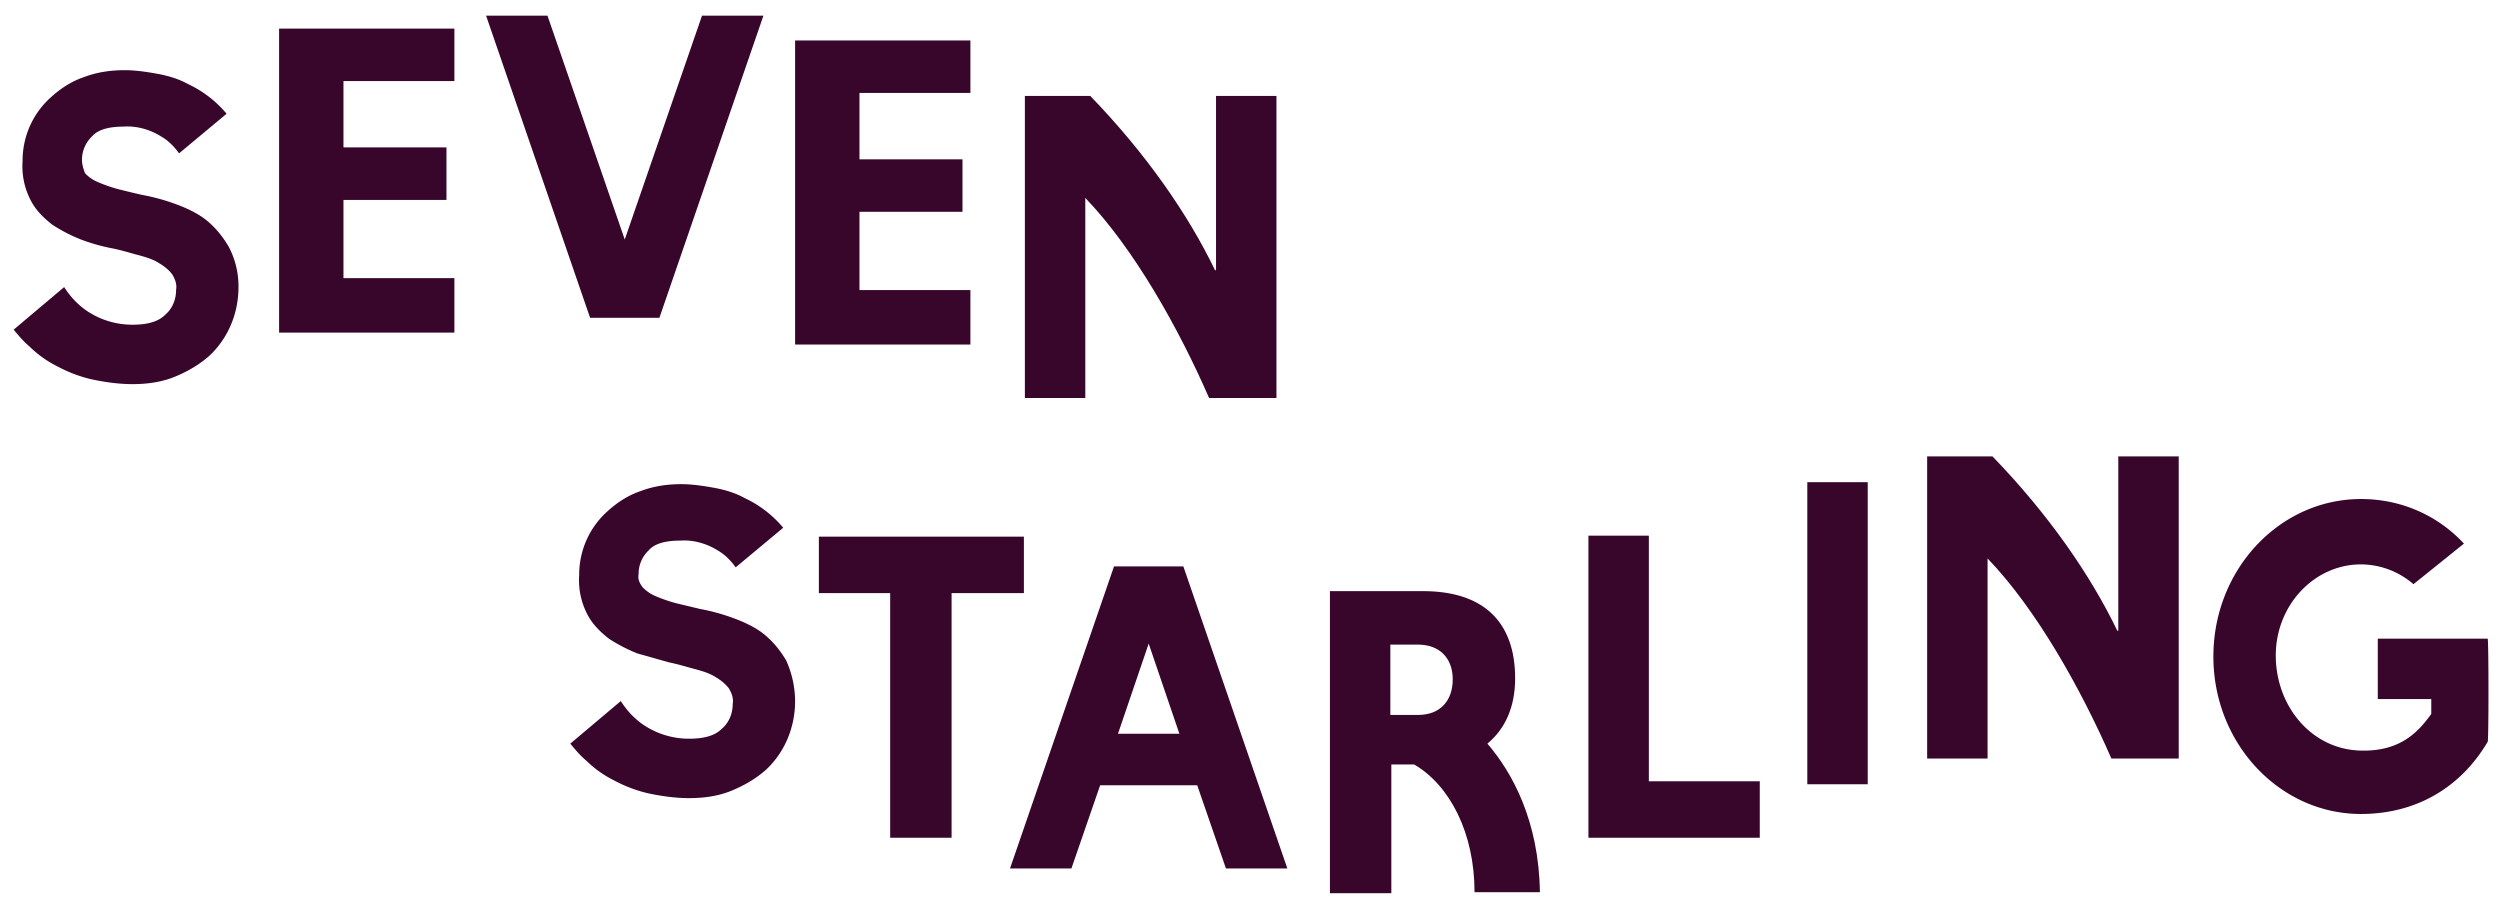
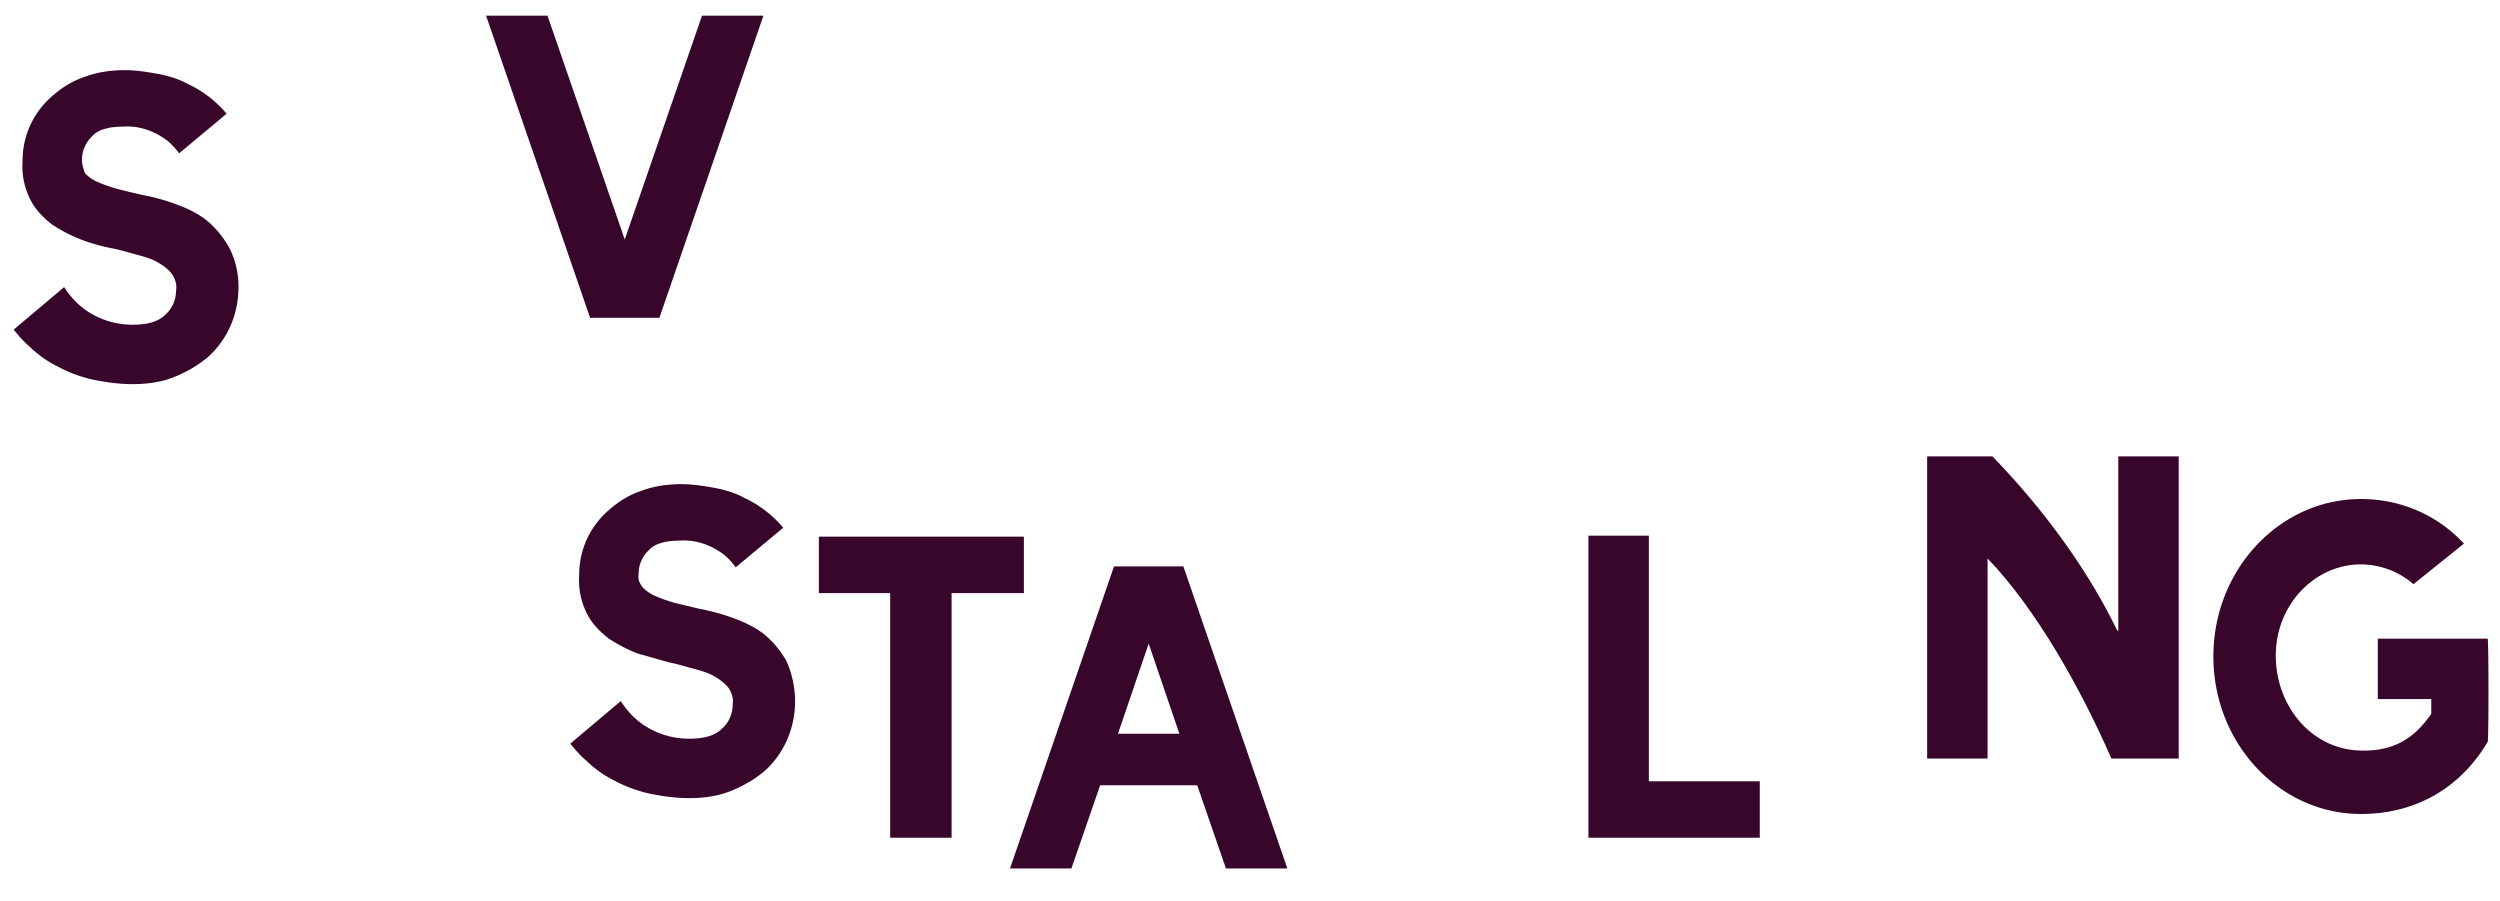
<svg xmlns="http://www.w3.org/2000/svg" width="2764.011" height="996.633" viewBox="0 0 2764.011 996.633">
  <polygon points="1132.014 593.327 905.347 593.327 905.347 655.743 984.188 655.743 984.188 926.211 1052.079 926.211 1052.079 655.743 1132.014 655.743 1132.014 593.327" fill="#38062b" />
  <path d="M1231.661,626.178,1116.684,960.157h67.891l31.755-91.981h107.312l31.755,91.981h67.891L1308.311,626.178Zm4.38,185.057,33.945-99.646,33.945,99.646Z" fill="#38062b" />
  <path d="M690.724,264.824,605.313,17.351h-67.89L652.4,351.33H729.05L844.026,17.351H776.135L744.38,109.332" fill="#38062b" />
  <polygon points="1822.967 592.232 1756.172 592.232 1756.172 926.211 1945.609 926.211 1945.609 863.796 1822.967 863.796 1822.967 592.232" fill="#38062b" />
  <path d="M869.211,730.2c-6.57-10.95-14.235-20.8-25.185-29.565-9.855-7.665-21.9-13.14-33.945-17.521a221.7,221.7,0,0,0-36.136-9.855l-27.375-6.57a173.8,173.8,0,0,1-21.9-7.665,41.668,41.668,0,0,1-14.235-9.855c-3.286-4.38-5.476-8.76-4.381-14.235a35.587,35.587,0,0,1,10.951-26.28c6.57-7.666,18.615-10.951,35.04-10.951,14.235-1.1,29.565,3.285,41.611,10.951,7.665,4.38,14.235,10.95,19.71,18.615l52.56-43.8a124.294,124.294,0,0,0-42.705-32.85c-9.855-5.475-20.8-8.76-31.755-10.95-12.046-2.19-25.186-4.38-38.326-4.38-15.33,0-30.66,2.19-44.895,7.665-13.141,4.38-25.186,12.045-36.136,21.9a93.946,93.946,0,0,0-31.755,71.176,81.179,81.179,0,0,0,8.76,42.705c5.475,10.951,14.235,19.711,24.09,27.376a174.458,174.458,0,0,0,31.756,16.425c12.045,3.285,23,6.57,35.04,9.855,10.95,2.19,20.8,5.475,29.565,7.665,7.665,2.19,15.33,4.38,21.9,8.76A49.138,49.138,0,0,1,805.7,760.864c3.285,5.475,5.475,10.95,4.38,17.521,0,10.95-4.38,20.805-12.045,27.375-7.665,7.665-19.711,10.95-36.136,10.95a89.939,89.939,0,0,1-47.085-13.14c-10.95-6.57-20.806-16.425-28.471-28.47L630.5,822.185c5.475,6.57,10.95,13.14,17.52,18.615a120.689,120.689,0,0,0,30.66,21.9,153.735,153.735,0,0,0,37.231,14.235c15.33,3.285,30.66,5.475,45.99,5.475,16.425,0,32.851-2.19,48.181-8.76,13.14-5.475,26.28-13.14,37.23-23,20.8-19.71,31.756-47.085,31.756-75.555A110.889,110.889,0,0,0,869.211,730.2Z" fill="#38062b" />
  <path d="M252.719,272.489c-6.57-10.95-14.235-20.806-25.185-29.566-9.855-7.665-21.9-13.14-33.945-17.52a221.729,221.729,0,0,0-36.136-9.855c-9.855-2.19-18.615-4.38-27.375-6.57a173.8,173.8,0,0,1-21.9-7.665,41.672,41.672,0,0,1-14.236-9.855c-1.095-3.285-3.285-8.76-3.285-14.235a35.589,35.589,0,0,1,10.951-26.281c6.57-7.665,18.615-10.95,35.04-10.95,14.235-1.095,29.565,3.285,41.61,10.95,7.665,4.38,14.236,10.95,19.711,18.616l52.56-43.8a124.294,124.294,0,0,0-42.7-32.85c-9.855-5.475-20.806-8.76-31.756-10.95-12.045-2.191-25.185-4.381-38.325-4.381-15.33,0-30.66,2.19-44.9,7.666-13.14,4.38-25.185,12.045-36.135,21.9a93.945,93.945,0,0,0-31.755,71.176,81.179,81.179,0,0,0,8.76,42.7c5.475,10.95,14.235,19.71,24.09,27.375a174.423,174.423,0,0,0,31.755,16.426,209.888,209.888,0,0,0,35.041,9.855c10.95,2.19,20.8,5.475,29.565,7.665,7.665,2.19,15.33,4.38,21.9,8.76A49.155,49.155,0,0,1,190.3,303.149c3.285,5.475,5.475,10.95,4.38,17.52,0,10.95-4.38,20.806-12.046,27.376C174.973,355.71,162.928,359,146.5,359a89.945,89.945,0,0,1-47.086-13.14c-10.95-6.571-20.805-16.426-28.47-28.471L15.1,364.47c5.476,6.57,10.951,13.14,17.521,18.615a120.661,120.661,0,0,0,30.66,21.9,153.728,153.728,0,0,0,37.23,14.235c15.331,3.285,30.661,5.475,45.991,5.475,16.425,0,32.85-2.19,48.181-8.76,13.14-5.475,26.28-13.14,37.23-23,20.805-19.71,31.755-47.085,31.755-75.556A93.8,93.8,0,0,0,252.719,272.489Z" fill="#38062b" />
-   <rect x="1998.169" y="533.102" width="66.796" height="333.979" fill="#38062b" />
  <path d="M2340.909,697.354c-29.566-61.321-75.556-128.117-137.972-192.723h-72.271V838.61h66.8V617.418c53.655,55.845,102.931,143.446,136.876,221.192H2408.8V504.631H2342V697.354Z" fill="#38062b" />
-   <path d="M1343.352,298.769c-29.565-61.321-75.556-128.116-137.972-192.722h-72.27V440.026h66.8V218.833c53.656,55.846,102.932,143.447,136.877,221.193h74.461V106.047h-66.8V298.769Z" fill="#38062b" />
-   <path d="M1644.48,822.185c19.711-16.425,30.661-40.515,30.661-72.271,0-62.415-35.041-96.361-101.836-96.361H1470.373V987.532h67.891V845.18h25.185c39.421,23,66.8,75.556,66.8,141.257h72.271C1701.421,907.6,1671.856,853.94,1644.48,822.185Zm-107.311-109.5h30.661c24.09,0,38.325,15.33,38.325,38.325s-13.14,39.421-38.325,39.421h-30.661Z" fill="#38062b" />
  <path d="M2750.443,706.114H2628.9v66.8h59.13v16.425c-14.235,19.71-33.945,41.61-77.746,40.515-54.75-1.1-94.171-49.275-94.171-105.121s42.706-100.741,94.171-100.741a89.06,89.06,0,0,1,58.036,21.9l55.846-44.895c-29.566-31.756-70.081-49.276-113.881-49.276-89.791,0-163.157,77.746-163.157,174.107s73.366,174.107,163.157,174.107c61.32,0,110.6-29.565,140.161-79.936C2751.538,817.805,2751.538,711.589,2750.443,706.114Z" fill="#38062b" />
-   <path d="M502.382,367.755H308.565V31.586H502.382V89.622H379.741v73.365H493.622v58.036H379.741v86.506H502.382Z" fill="#38062b" />
-   <path d="M1071.789,380.9H879.067V44.726h193.817v58.036H950.242v73.366h113.882v58.035H950.242v86.506h122.642V380.9Z" fill="#38062b" />
</svg>